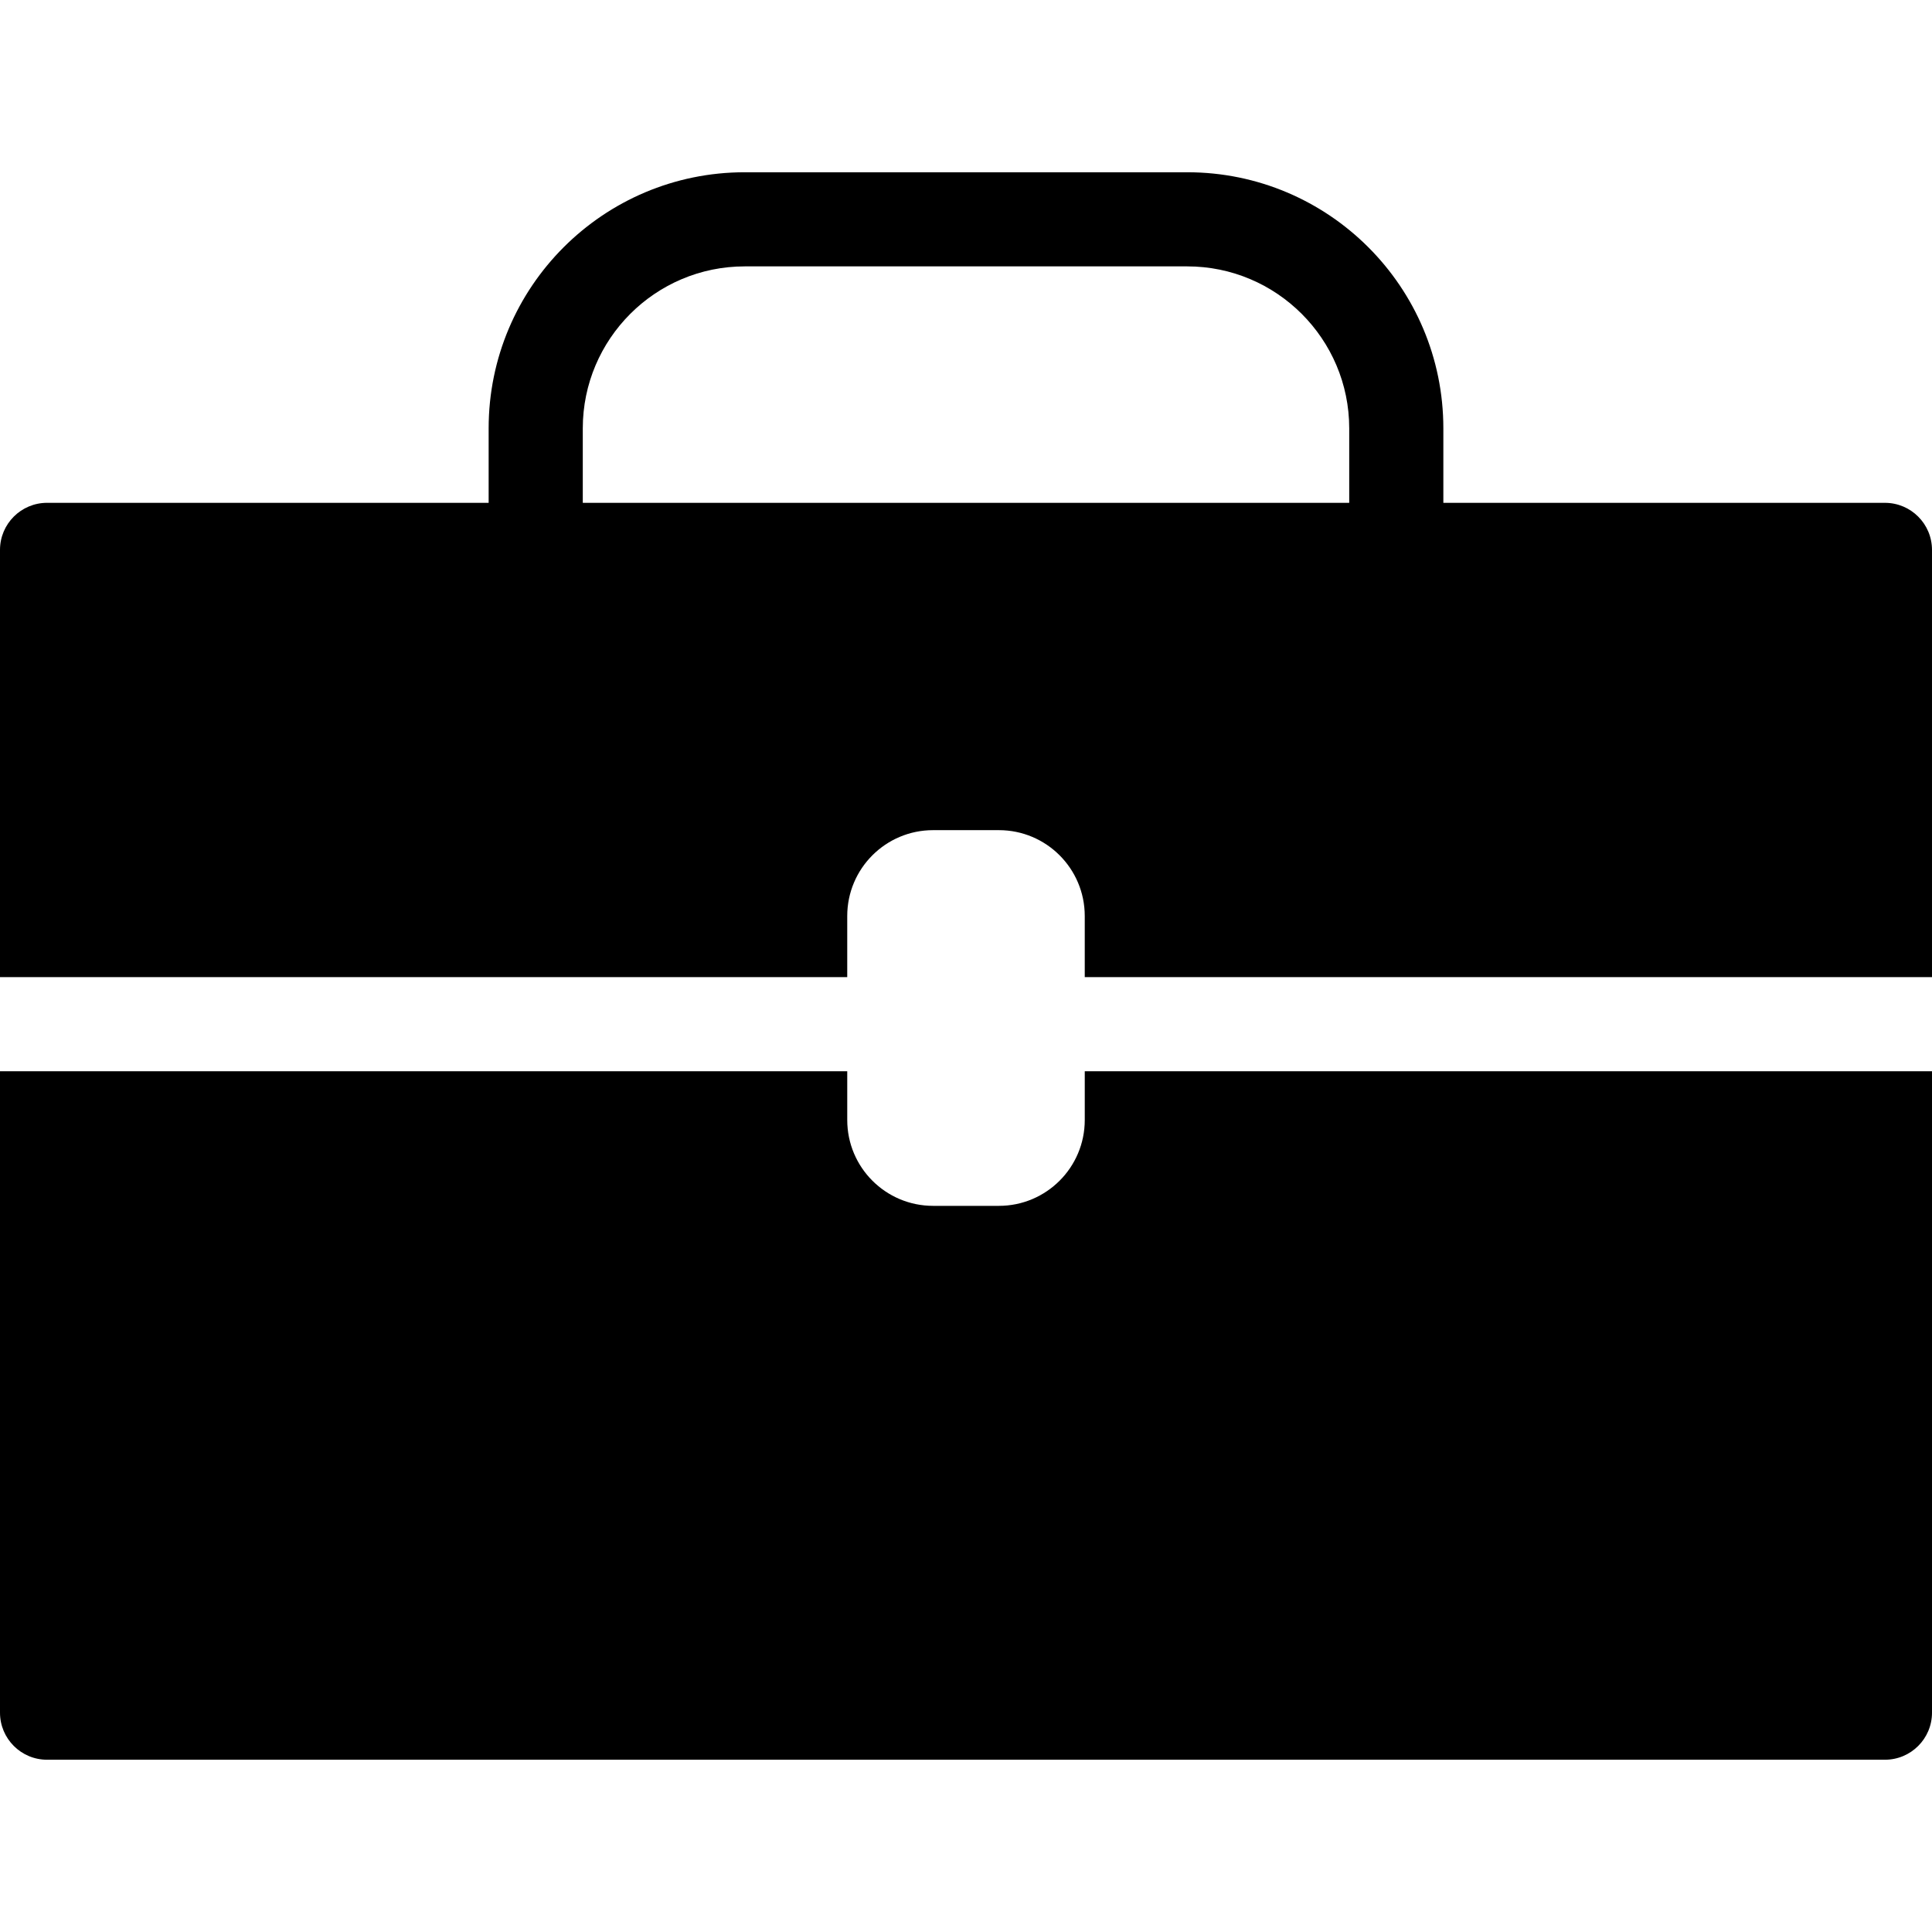
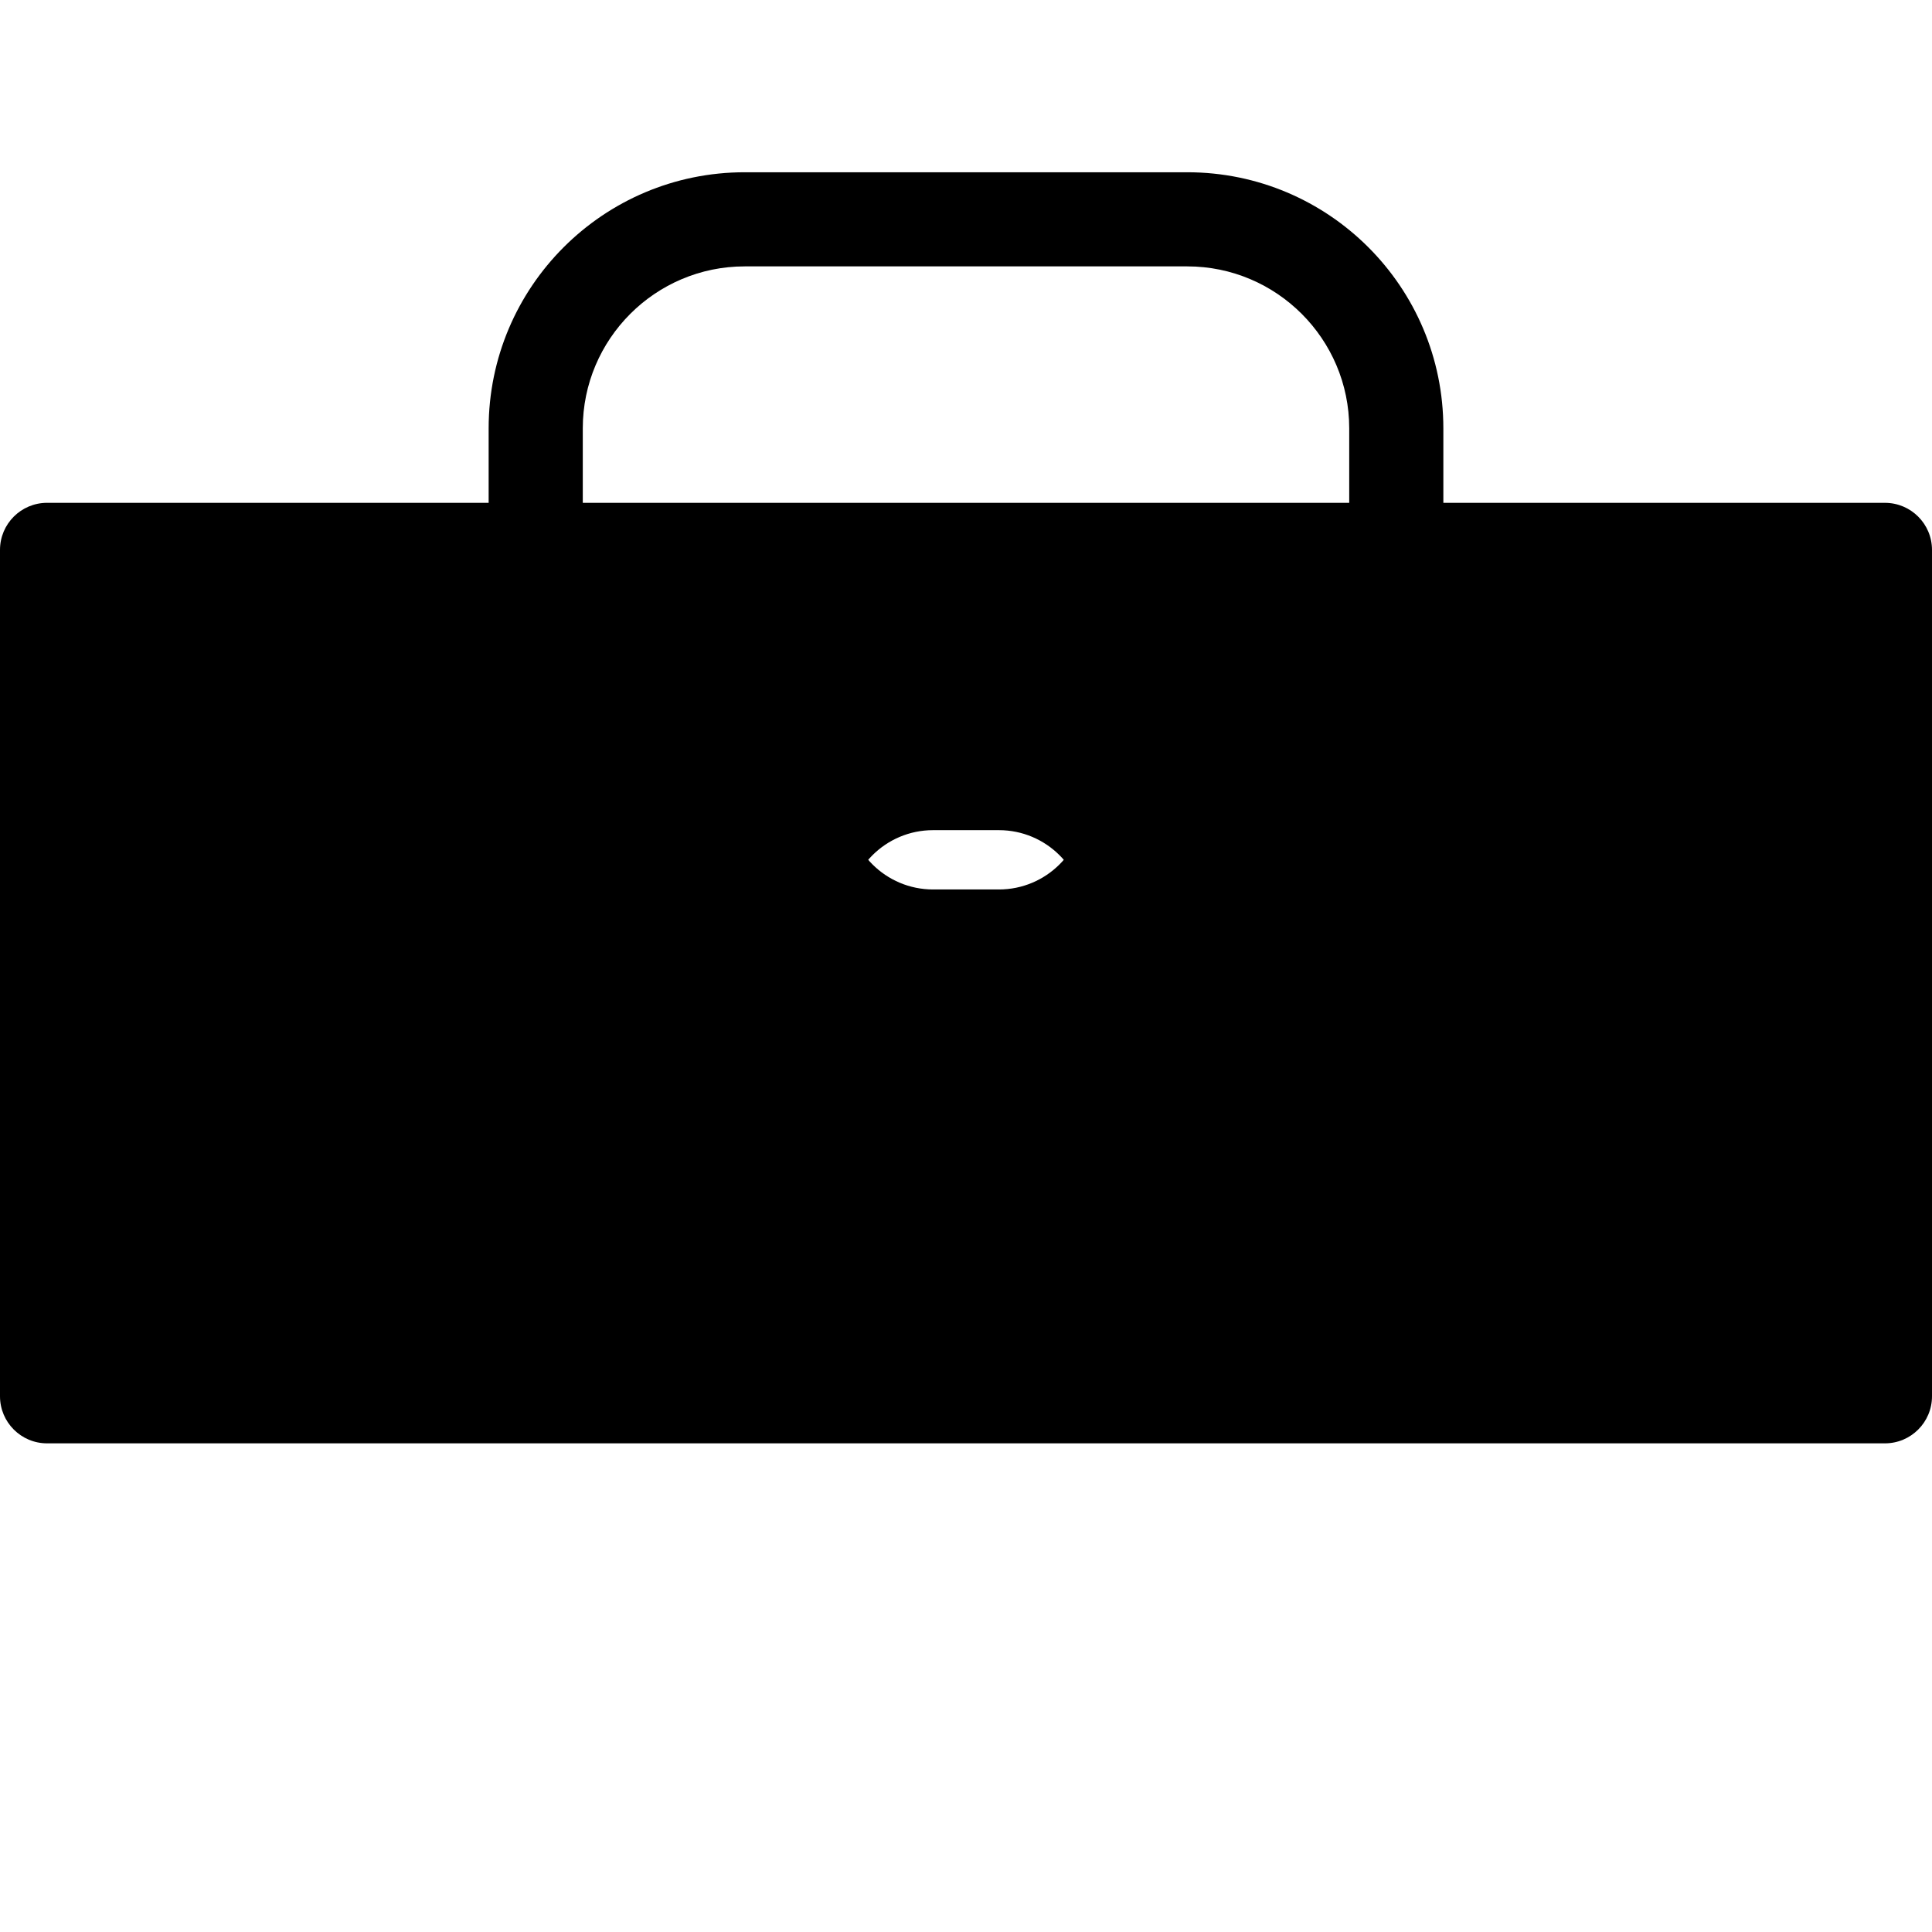
<svg xmlns="http://www.w3.org/2000/svg" fill="#000000" height="800px" width="800px" version="1.1" id="Capa_1" viewBox="0 0 205.237 205.237" xml:space="preserve">
-   <path d="M205.237,113.802v4.279v30.246v33.61c0,2.761-2.239,5-5,5H5c-2.761,0-5-2.239-5-5v-33.61v-30.246v-4.279h90.003v5.174  c0,5.038,4.084,9.122,9.122,9.122h6.987c5.038,0,9.122-4.084,9.122-9.122v-5.174H205.237z M0,103.802v-3.917V76.398V58.415  c0-2.761,2.239-5,5-5h46.909v-7.912c0-15.024,12.18-27.204,27.204-27.204h47.01c15.025,0,27.205,12.18,27.205,27.205v7.912h46.909  c2.761,0,5,2.239,5,5v17.982v23.487v3.917h-90.003v-6.493c0-5.038-4.084-9.122-9.122-9.122h-6.987c-5.038,0-9.122,4.084-9.122,9.122  v6.493H0z M61.909,53.415h81.419v-7.912c0-9.487-7.718-17.205-17.204-17.205H79.113c-9.486,0-17.204,7.718-17.204,17.205V53.415z" />
+   <path d="M205.237,113.802v4.279v30.246c0,2.761-2.239,5-5,5H5c-2.761,0-5-2.239-5-5v-33.61v-30.246v-4.279h90.003v5.174  c0,5.038,4.084,9.122,9.122,9.122h6.987c5.038,0,9.122-4.084,9.122-9.122v-5.174H205.237z M0,103.802v-3.917V76.398V58.415  c0-2.761,2.239-5,5-5h46.909v-7.912c0-15.024,12.18-27.204,27.204-27.204h47.01c15.025,0,27.205,12.18,27.205,27.205v7.912h46.909  c2.761,0,5,2.239,5,5v17.982v23.487v3.917h-90.003v-6.493c0-5.038-4.084-9.122-9.122-9.122h-6.987c-5.038,0-9.122,4.084-9.122,9.122  v6.493H0z M61.909,53.415h81.419v-7.912c0-9.487-7.718-17.205-17.204-17.205H79.113c-9.486,0-17.204,7.718-17.204,17.205V53.415z" />
</svg>